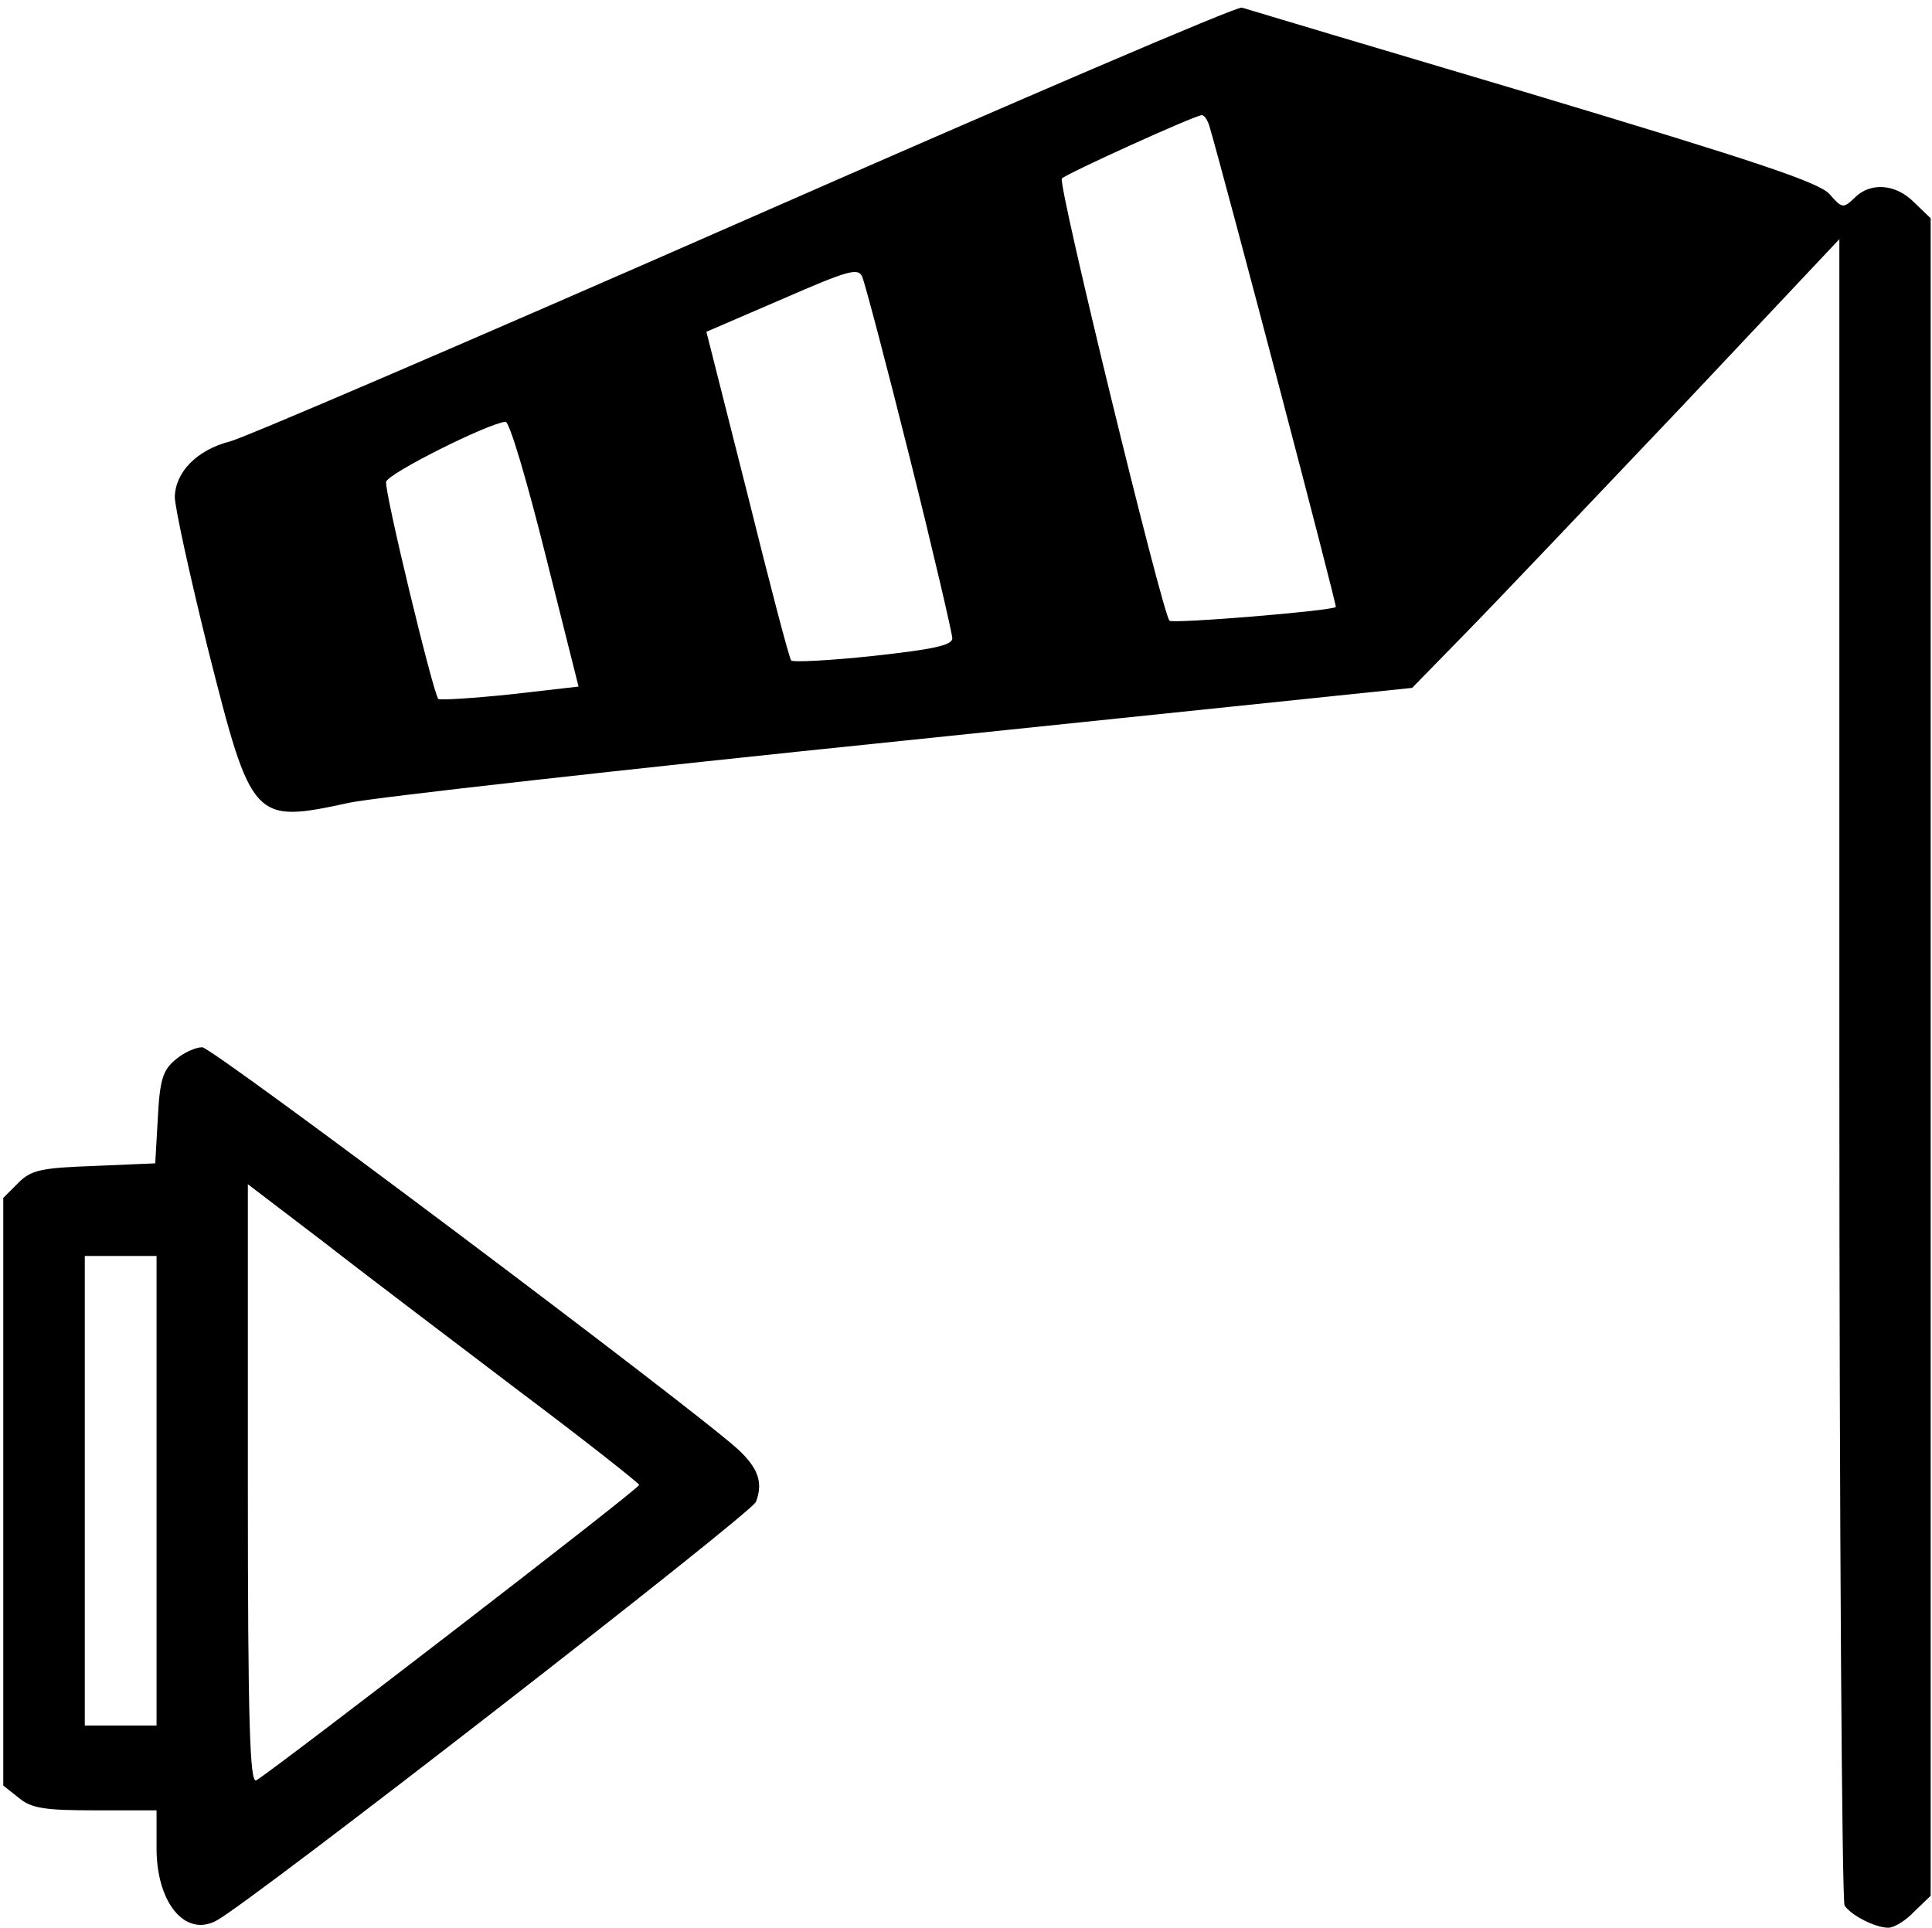
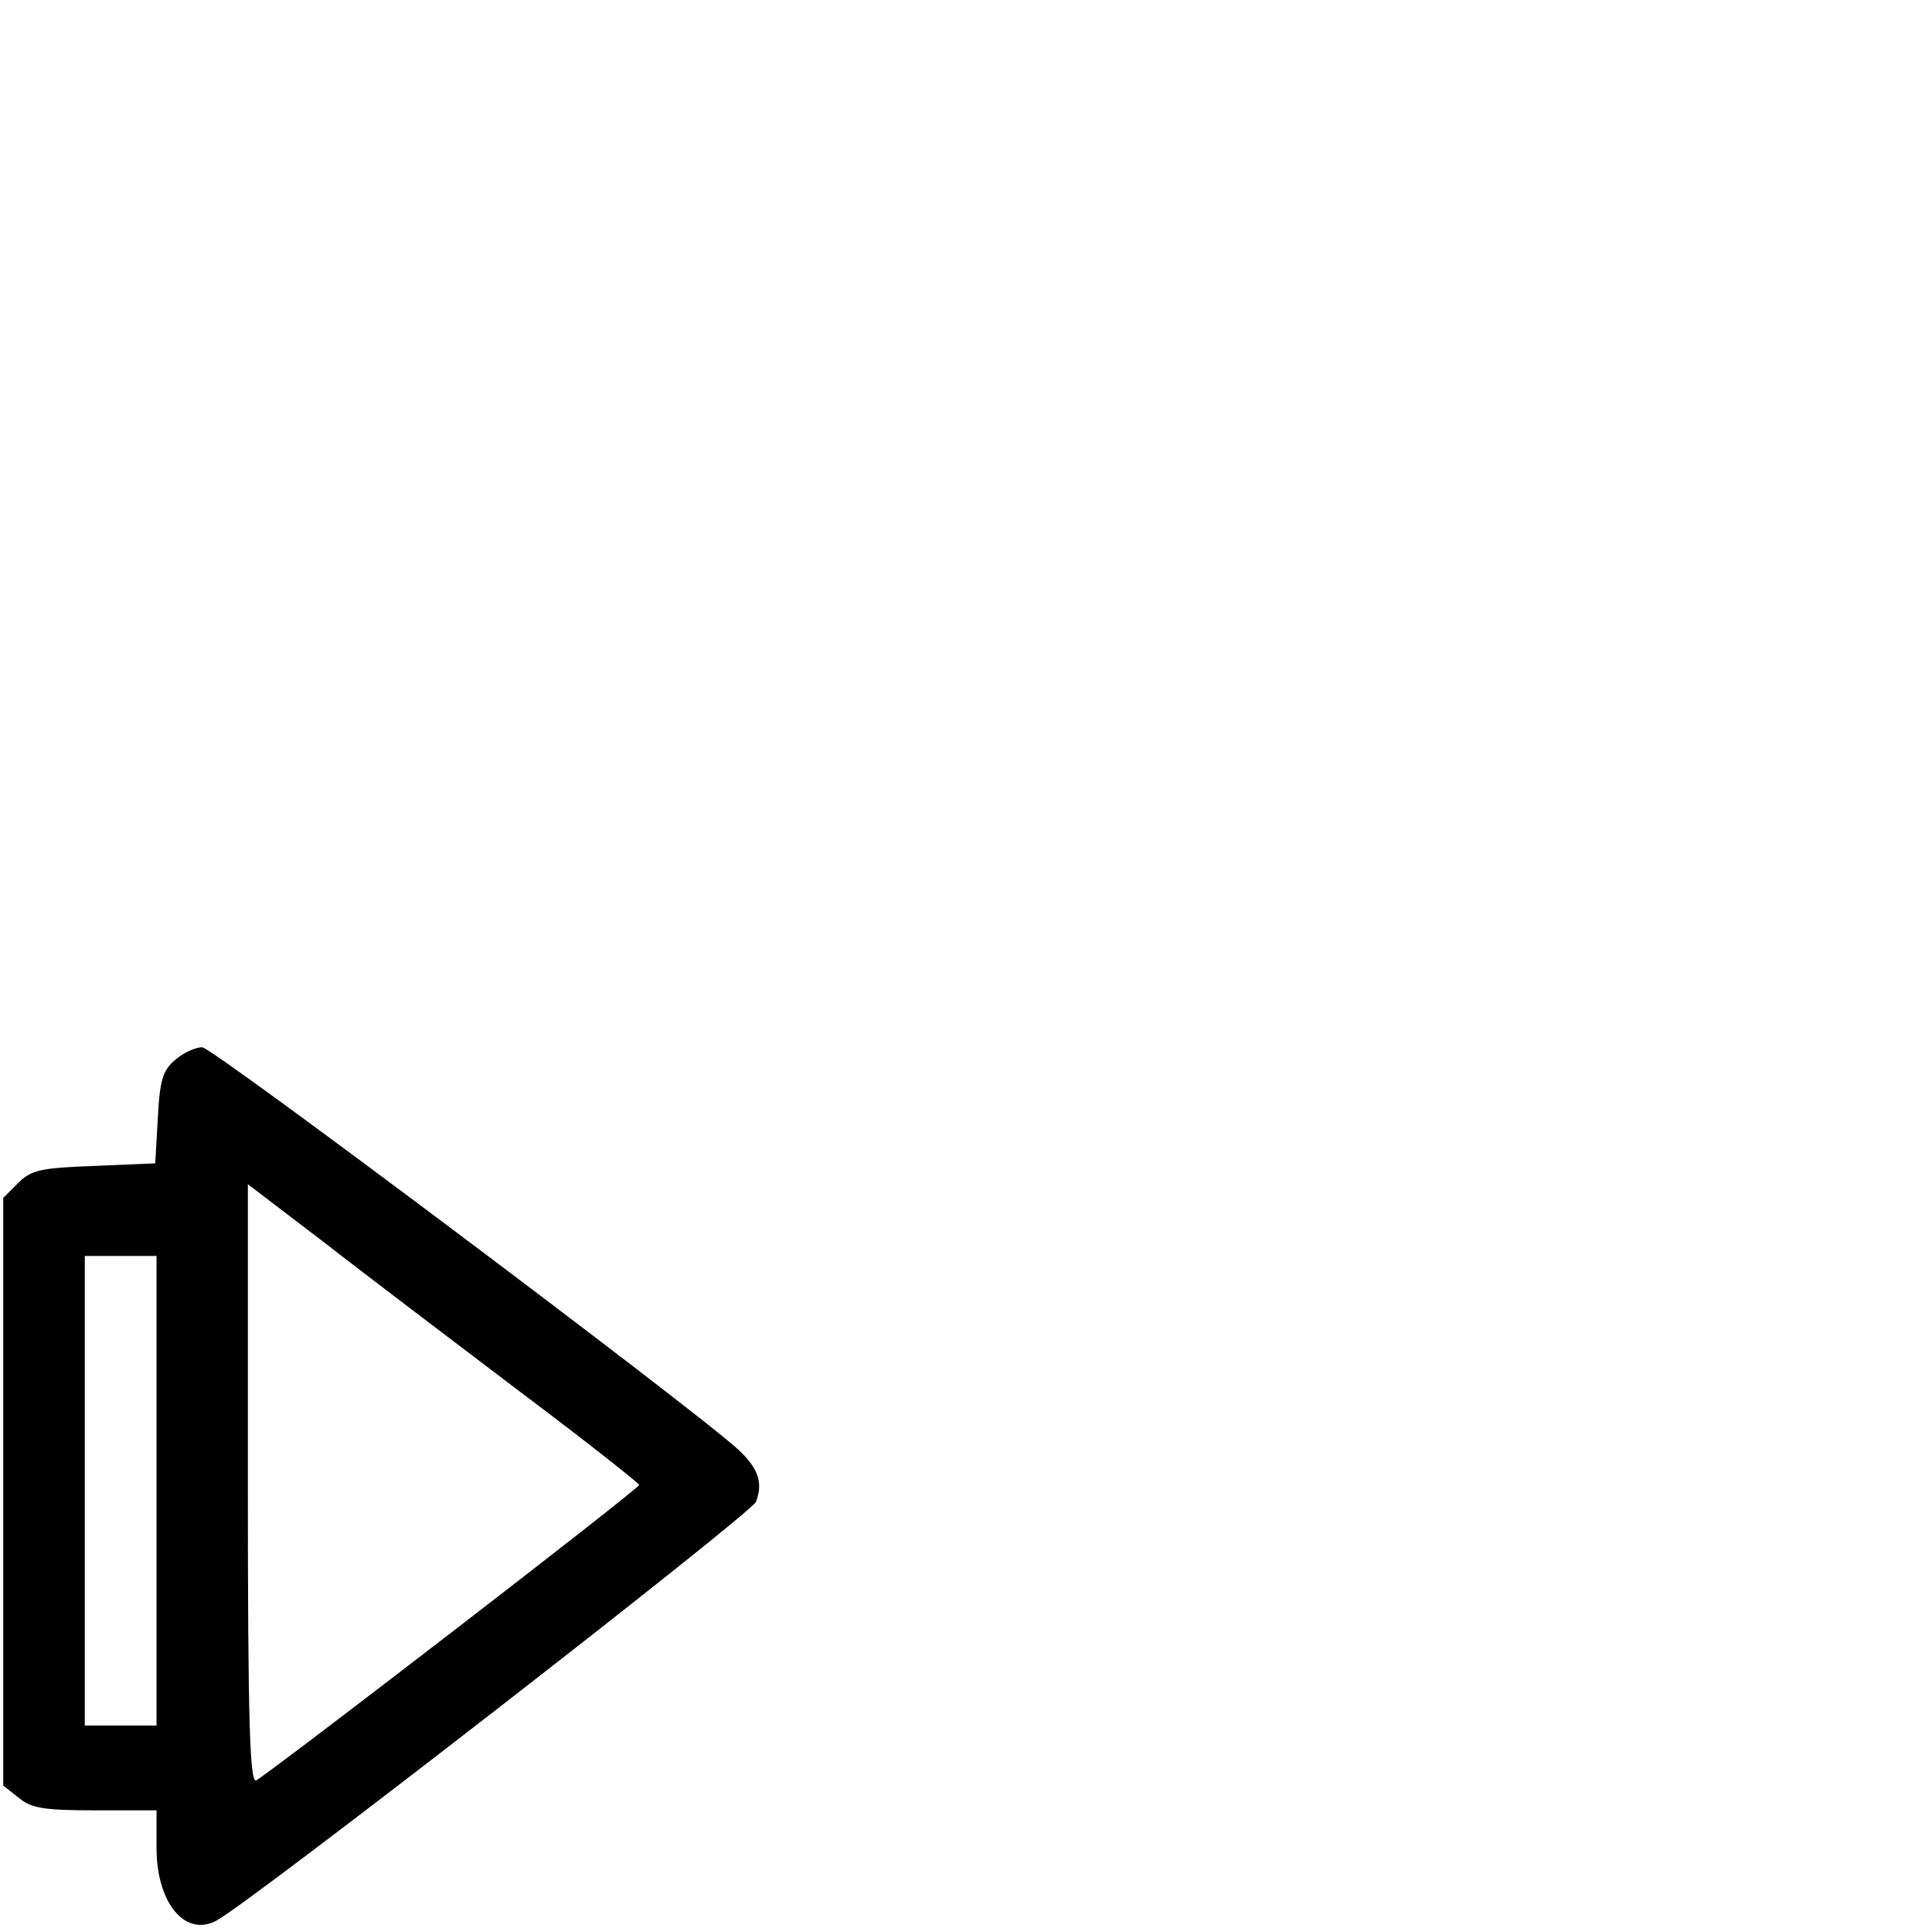
<svg xmlns="http://www.w3.org/2000/svg" version="1.0" width="468pt" height="467pt" viewBox="0 0 468 467" preserveAspectRatio="xMidYMid meet">
  <g transform="translate(0,467) scale(0.158,-0.158)" fill="#000000" stroke="none">
-     <path d="M1144 2619 c-412 -181 -768 -334 -791 -340 -51 -13 -84 -47 -85 -85 0 -16 23 -121 51 -234 67 -265 69 -267 217 -235 38 8 420 51 849 95 l780 81 85 87 c47 48 194 203 328 344 l242 257 0 -1272 c0 -700 4 -1277 8 -1283 10 -15 47 -34 67 -34 9 0 27 11 40 25 l25 24 0 1286 0 1286 -25 24 c-28 29 -68 32 -92 7 -17 -16 -19 -16 -38 6 -16 18 -112 50 -455 153 -239 71 -440 131 -446 133 -6 3 -348 -144 -760 -325z m710 144 c26 -89 196 -736 194 -738 -7 -6 -250 -26 -255 -21 -11 11 -172 671 -165 678 8 8 202 96 214 97 4 1 9 -7 12 -16z m-459 -510 c36 -144 65 -269 65 -276 0 -11 -31 -17 -121 -27 -66 -7 -123 -10 -126 -7 -3 3 -33 118 -67 255 l-63 249 116 50 c101 44 117 49 123 34 4 -9 37 -134 73 -278z m-559 -147 l51 -203 -105 -12 c-58 -6 -107 -9 -110 -7 -8 9 -83 319 -80 333 3 13 157 90 183 92 6 1 33 -91 61 -203z" />
    <path d="M269 1331 c-19 -16 -24 -30 -27 -89 l-4 -70 -94 -4 c-81 -3 -96 -6 -116 -26 l-23 -23 0 -450 0 -451 24 -19 c19 -16 40 -19 117 -19 l94 0 0 -58 c0 -84 44 -137 92 -111 54 29 820 624 827 642 11 29 4 51 -27 80 -66 61 -806 617 -822 617 -10 0 -28 -8 -41 -19z m528 -509 c100 -75 182 -140 183 -143 0 -6 -556 -434 -587 -453 -10 -6 -13 88 -13 453 l0 461 118 -90 c64 -50 199 -152 299 -228z m-557 -152 l0 -360 -55 0 -55 0 0 360 0 360 55 0 55 0 0 -360z" />
  </g>
</svg>